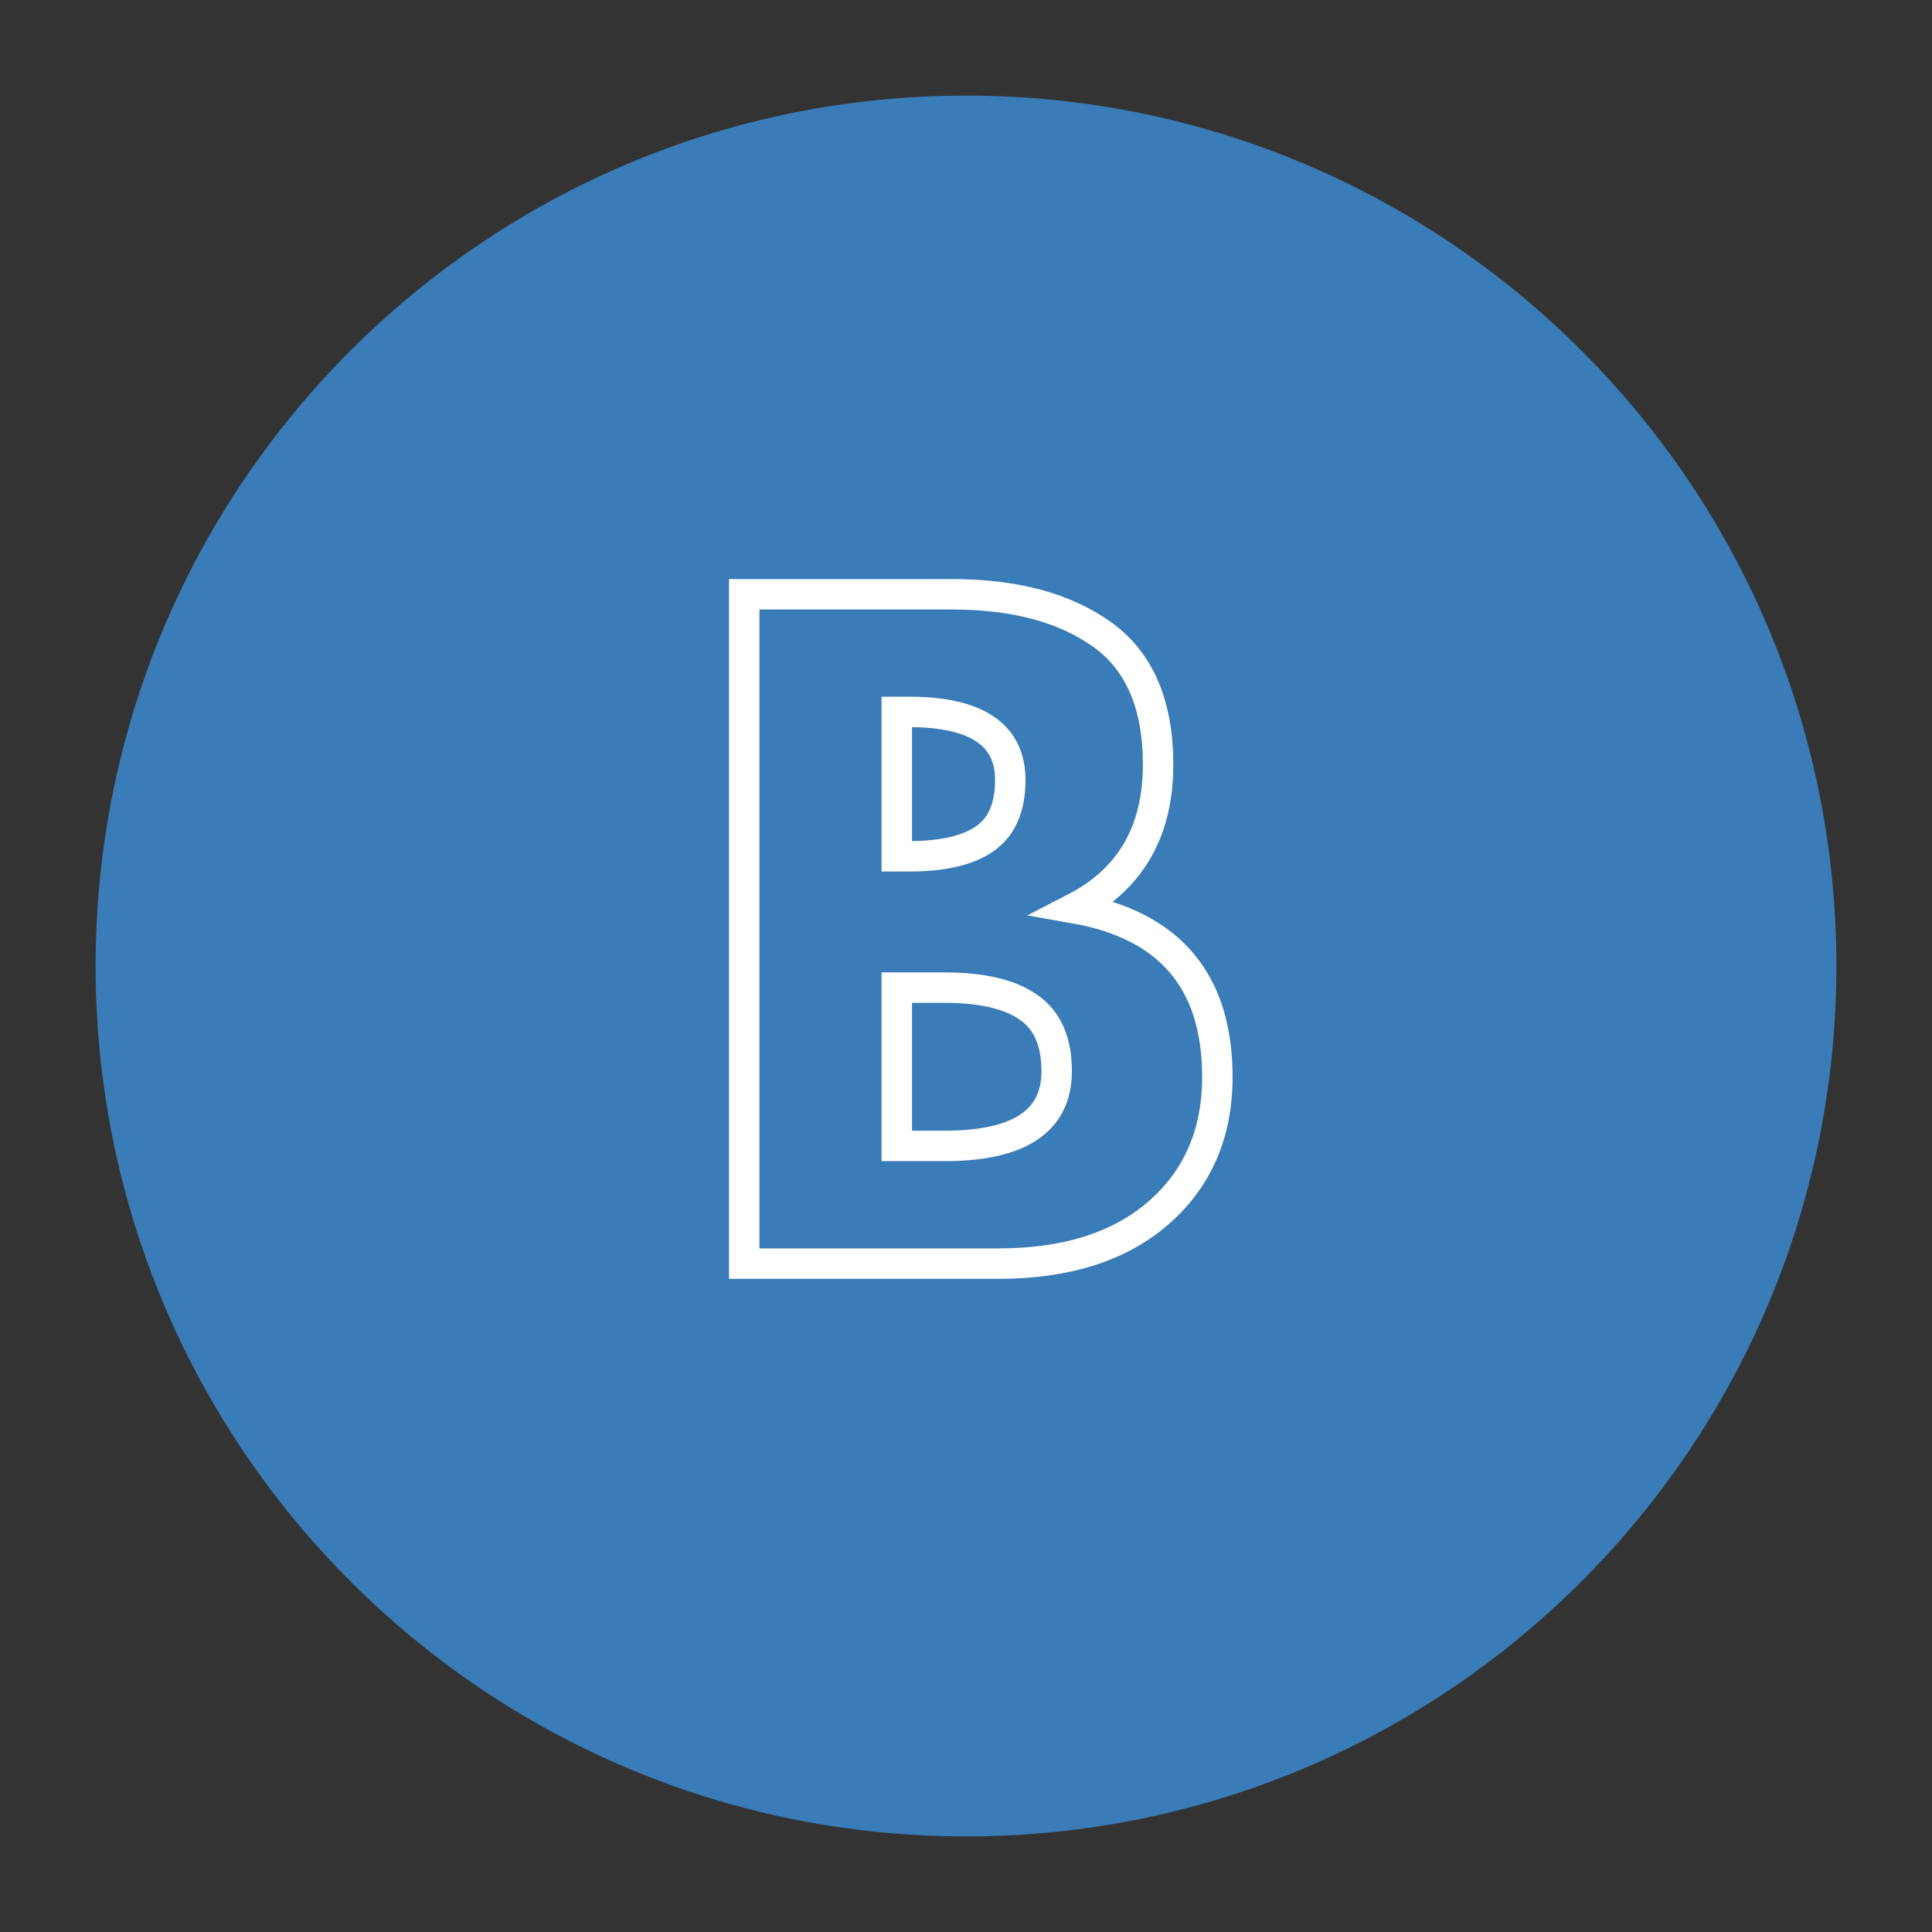
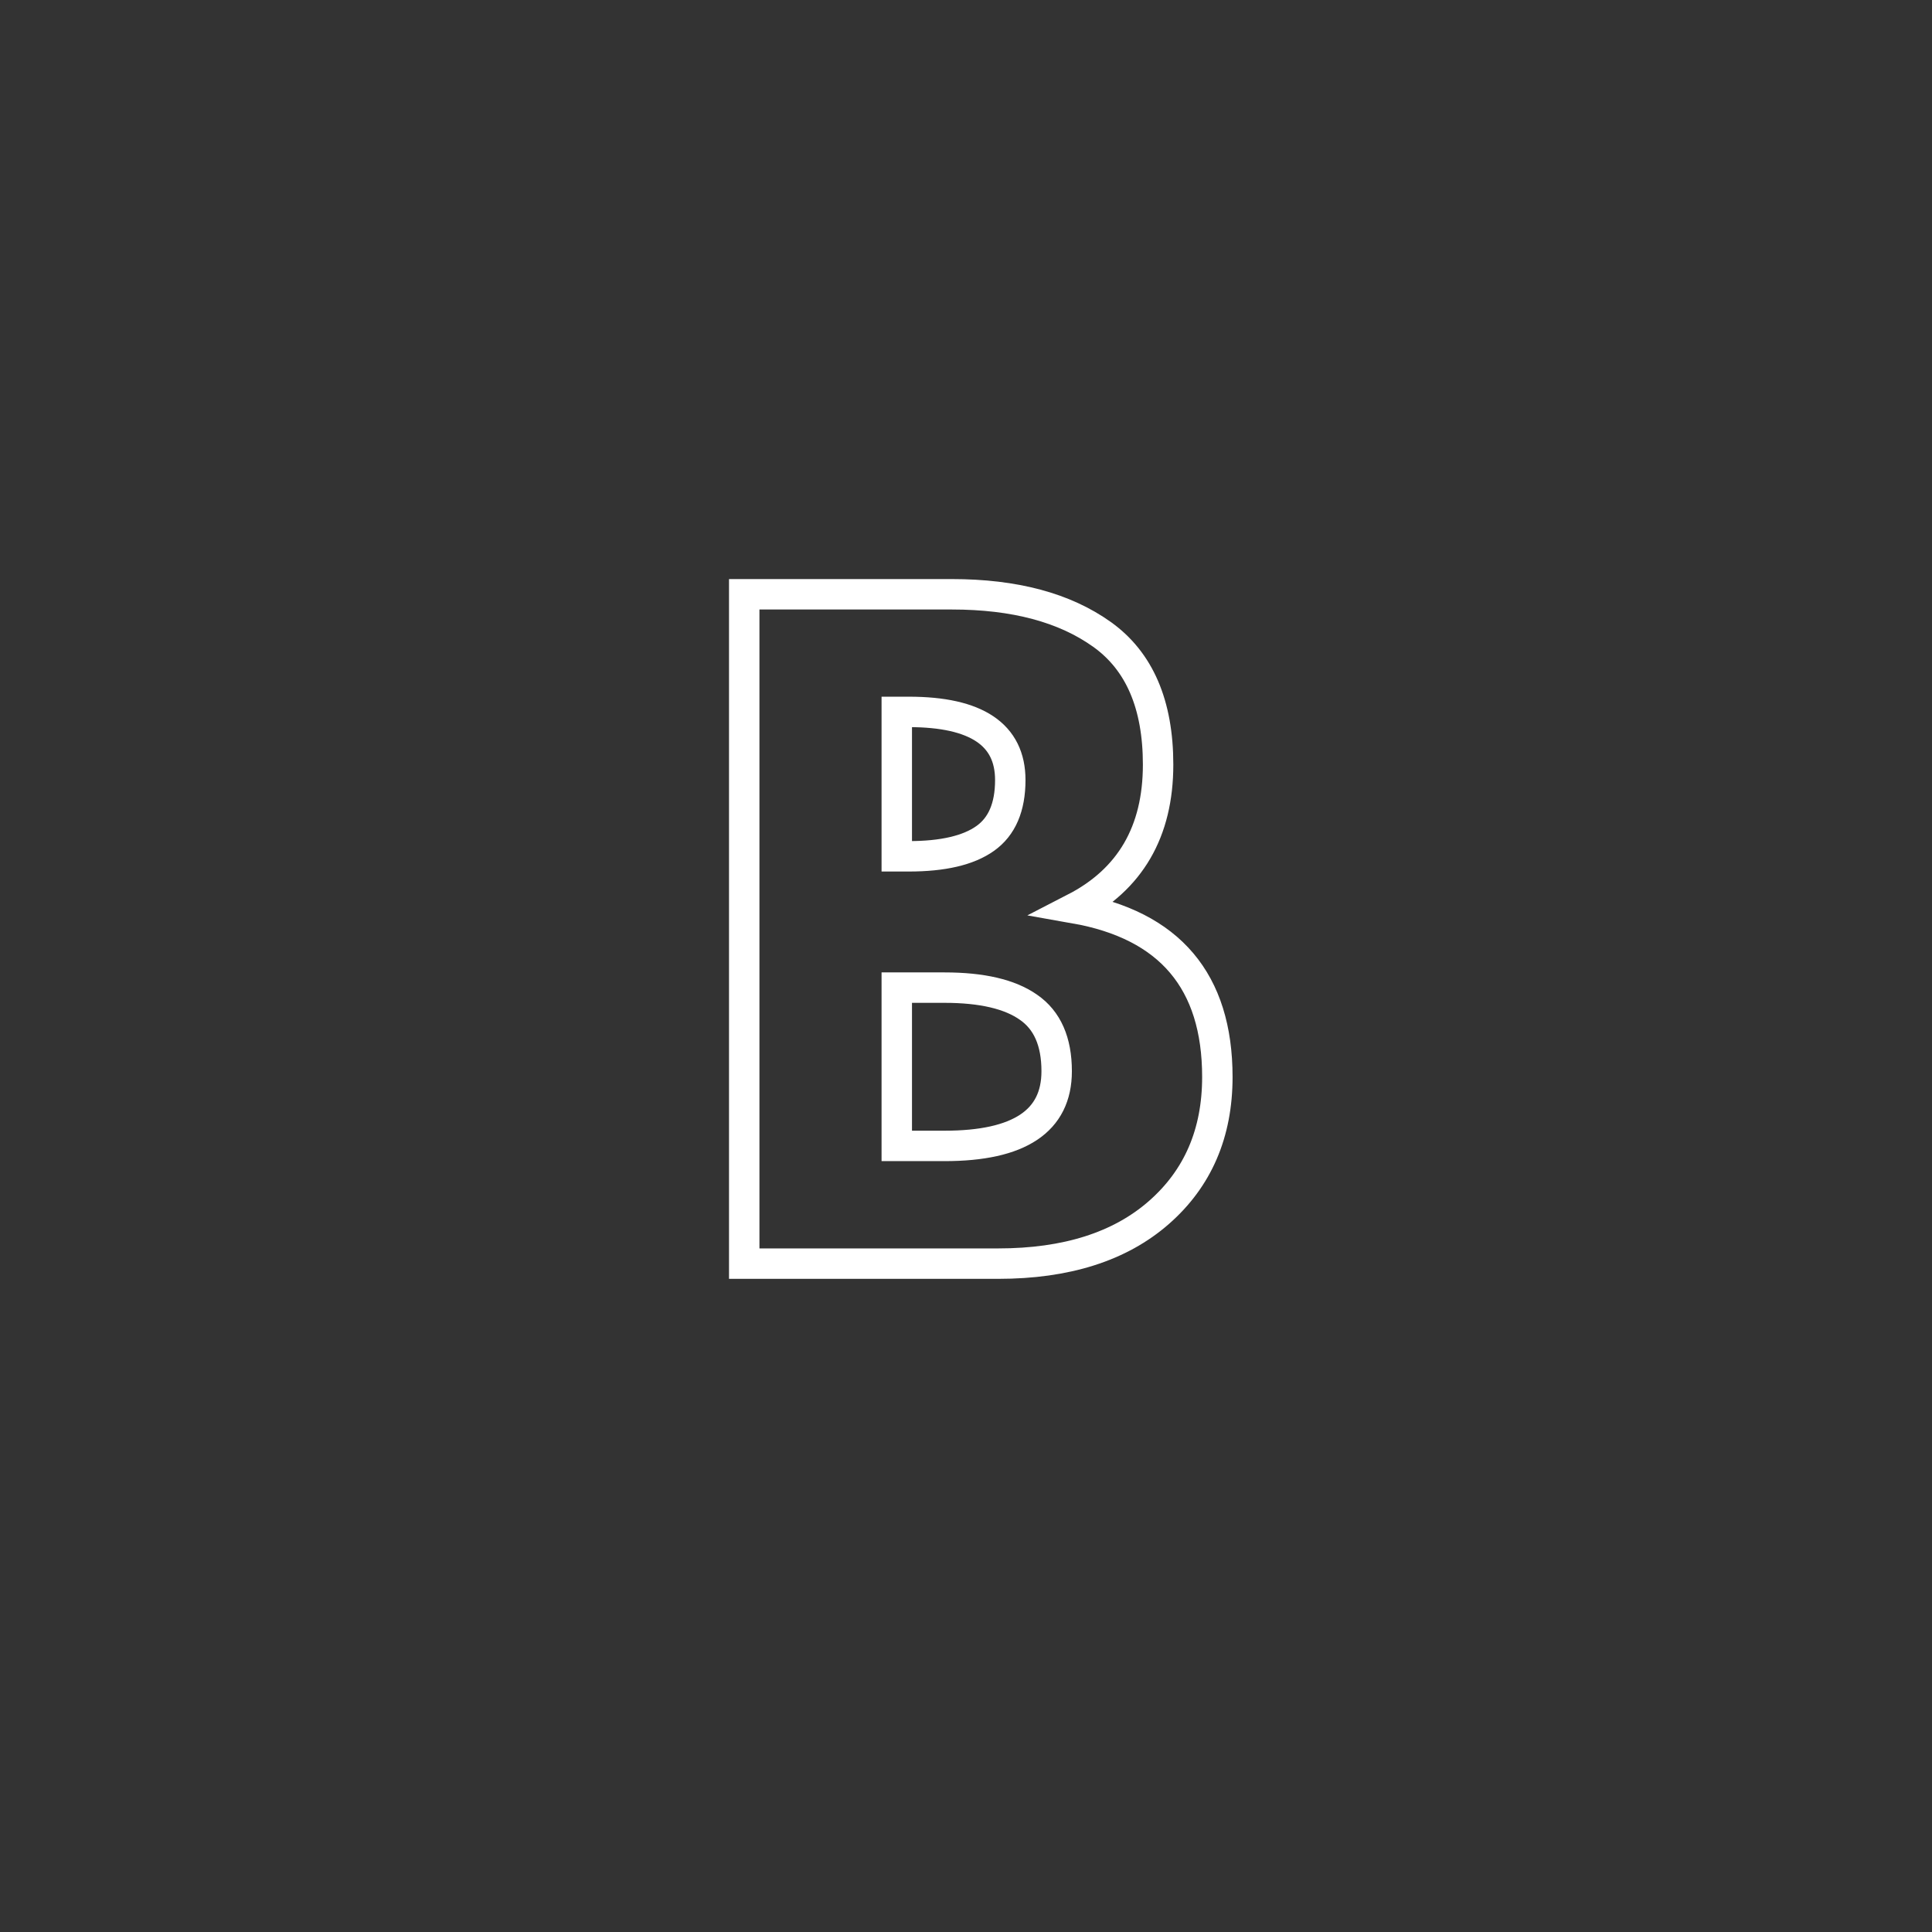
<svg xmlns="http://www.w3.org/2000/svg" width="100" zoomAndPan="magnify" viewBox="0 0 75 75" height="100" preserveAspectRatio="xMidYMid meet" version="1.0">
  <rect x="0" y="0" width="75" height="75" fill="#333333" stroke="none" />
  <defs>
    <clipPath id="5b15e18905">
      <path d="M 3.711 3.711 L 71.289 3.711 L 71.289 71.289 L 3.711 71.289 Z M 3.711 3.711 " clip-rule="nonzero" />
    </clipPath>
    <clipPath id="6fe708a571">
      <path d="M 37.5 3.711 C 18.84 3.711 3.711 18.84 3.711 37.5 C 3.711 56.16 18.84 71.289 37.5 71.289 C 56.16 71.289 71.289 56.16 71.289 37.5 C 71.289 18.84 56.16 3.711 37.5 3.711 Z M 37.5 3.711 " clip-rule="nonzero" />
    </clipPath>
  </defs>
  <g clip-path="url(#5b15e18905)">
    <g clip-path="url(#6fe708a571)">
-       <path fill="#397cb8" d="M 3.711 3.711 L 71.289 3.711 L 71.289 71.289 L 3.711 71.289 Z M 3.711 3.711 " fill-opacity="1" fill-rule="nonzero" />
-     </g>
+       </g>
  </g>
  <path stroke-linecap="butt" transform="matrix(0.75, 0, 0, 0.75, 0, 19.054)" fill="none" stroke-linejoin="miter" d="M 38.521 5.355 L 49.271 5.355 C 52.516 5.355 55.104 6.047 57.042 7.433 C 58.974 8.813 59.943 11.058 59.943 14.172 C 59.943 17.641 58.5 20.12 55.615 21.605 C 60.547 22.474 63.01 25.386 63.01 30.339 C 63.01 33.25 62 35.589 59.984 37.355 C 57.969 39.12 55.193 40 51.667 40 L 38.521 40 Z M 46.417 18.917 L 47.042 18.917 C 48.807 18.917 50.125 18.61 50.99 17.995 C 51.859 17.381 52.292 16.37 52.292 14.969 C 52.292 12.62 50.542 11.443 47.042 11.443 L 46.417 11.443 Z M 46.417 33.907 L 48.891 33.907 C 52.76 33.907 54.693 32.62 54.693 30.042 C 54.693 28.506 54.208 27.401 53.234 26.73 C 52.271 26.052 50.823 25.714 48.891 25.714 L 46.417 25.714 Z M 46.417 33.907 " stroke="#ffffff" stroke-width="1.575" stroke-opacity="1" stroke-miterlimit="4" />
</svg>